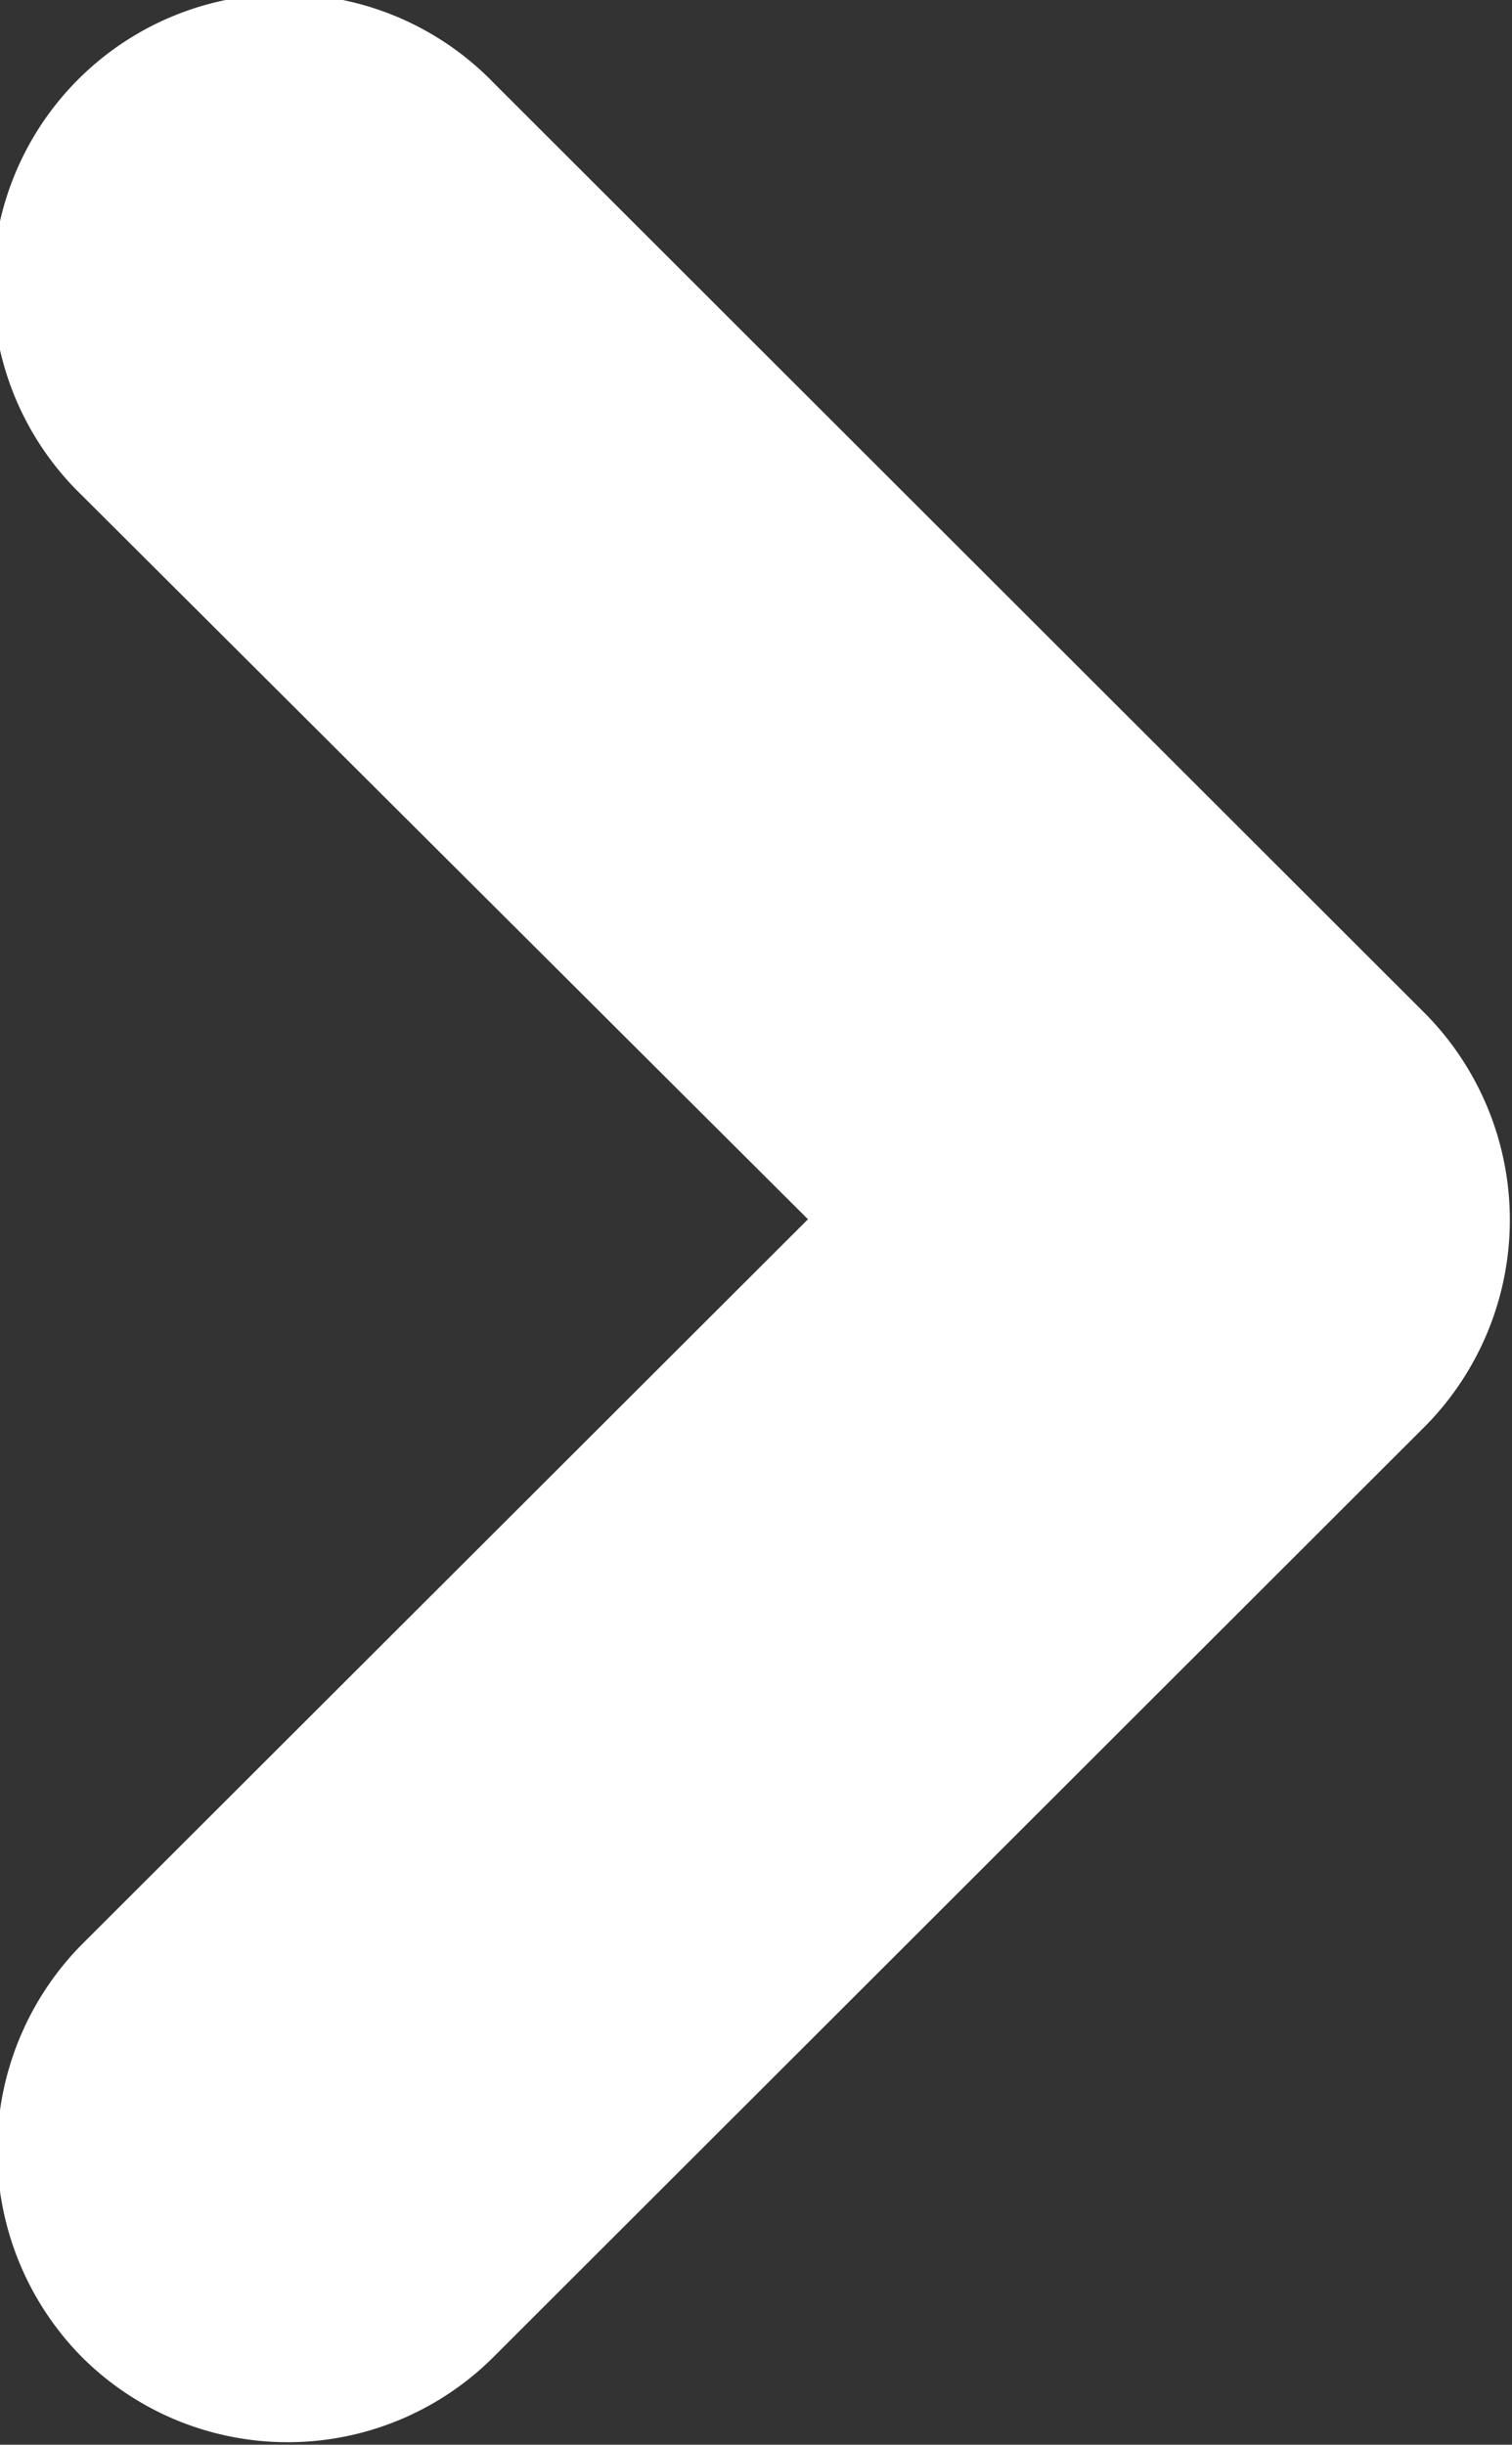
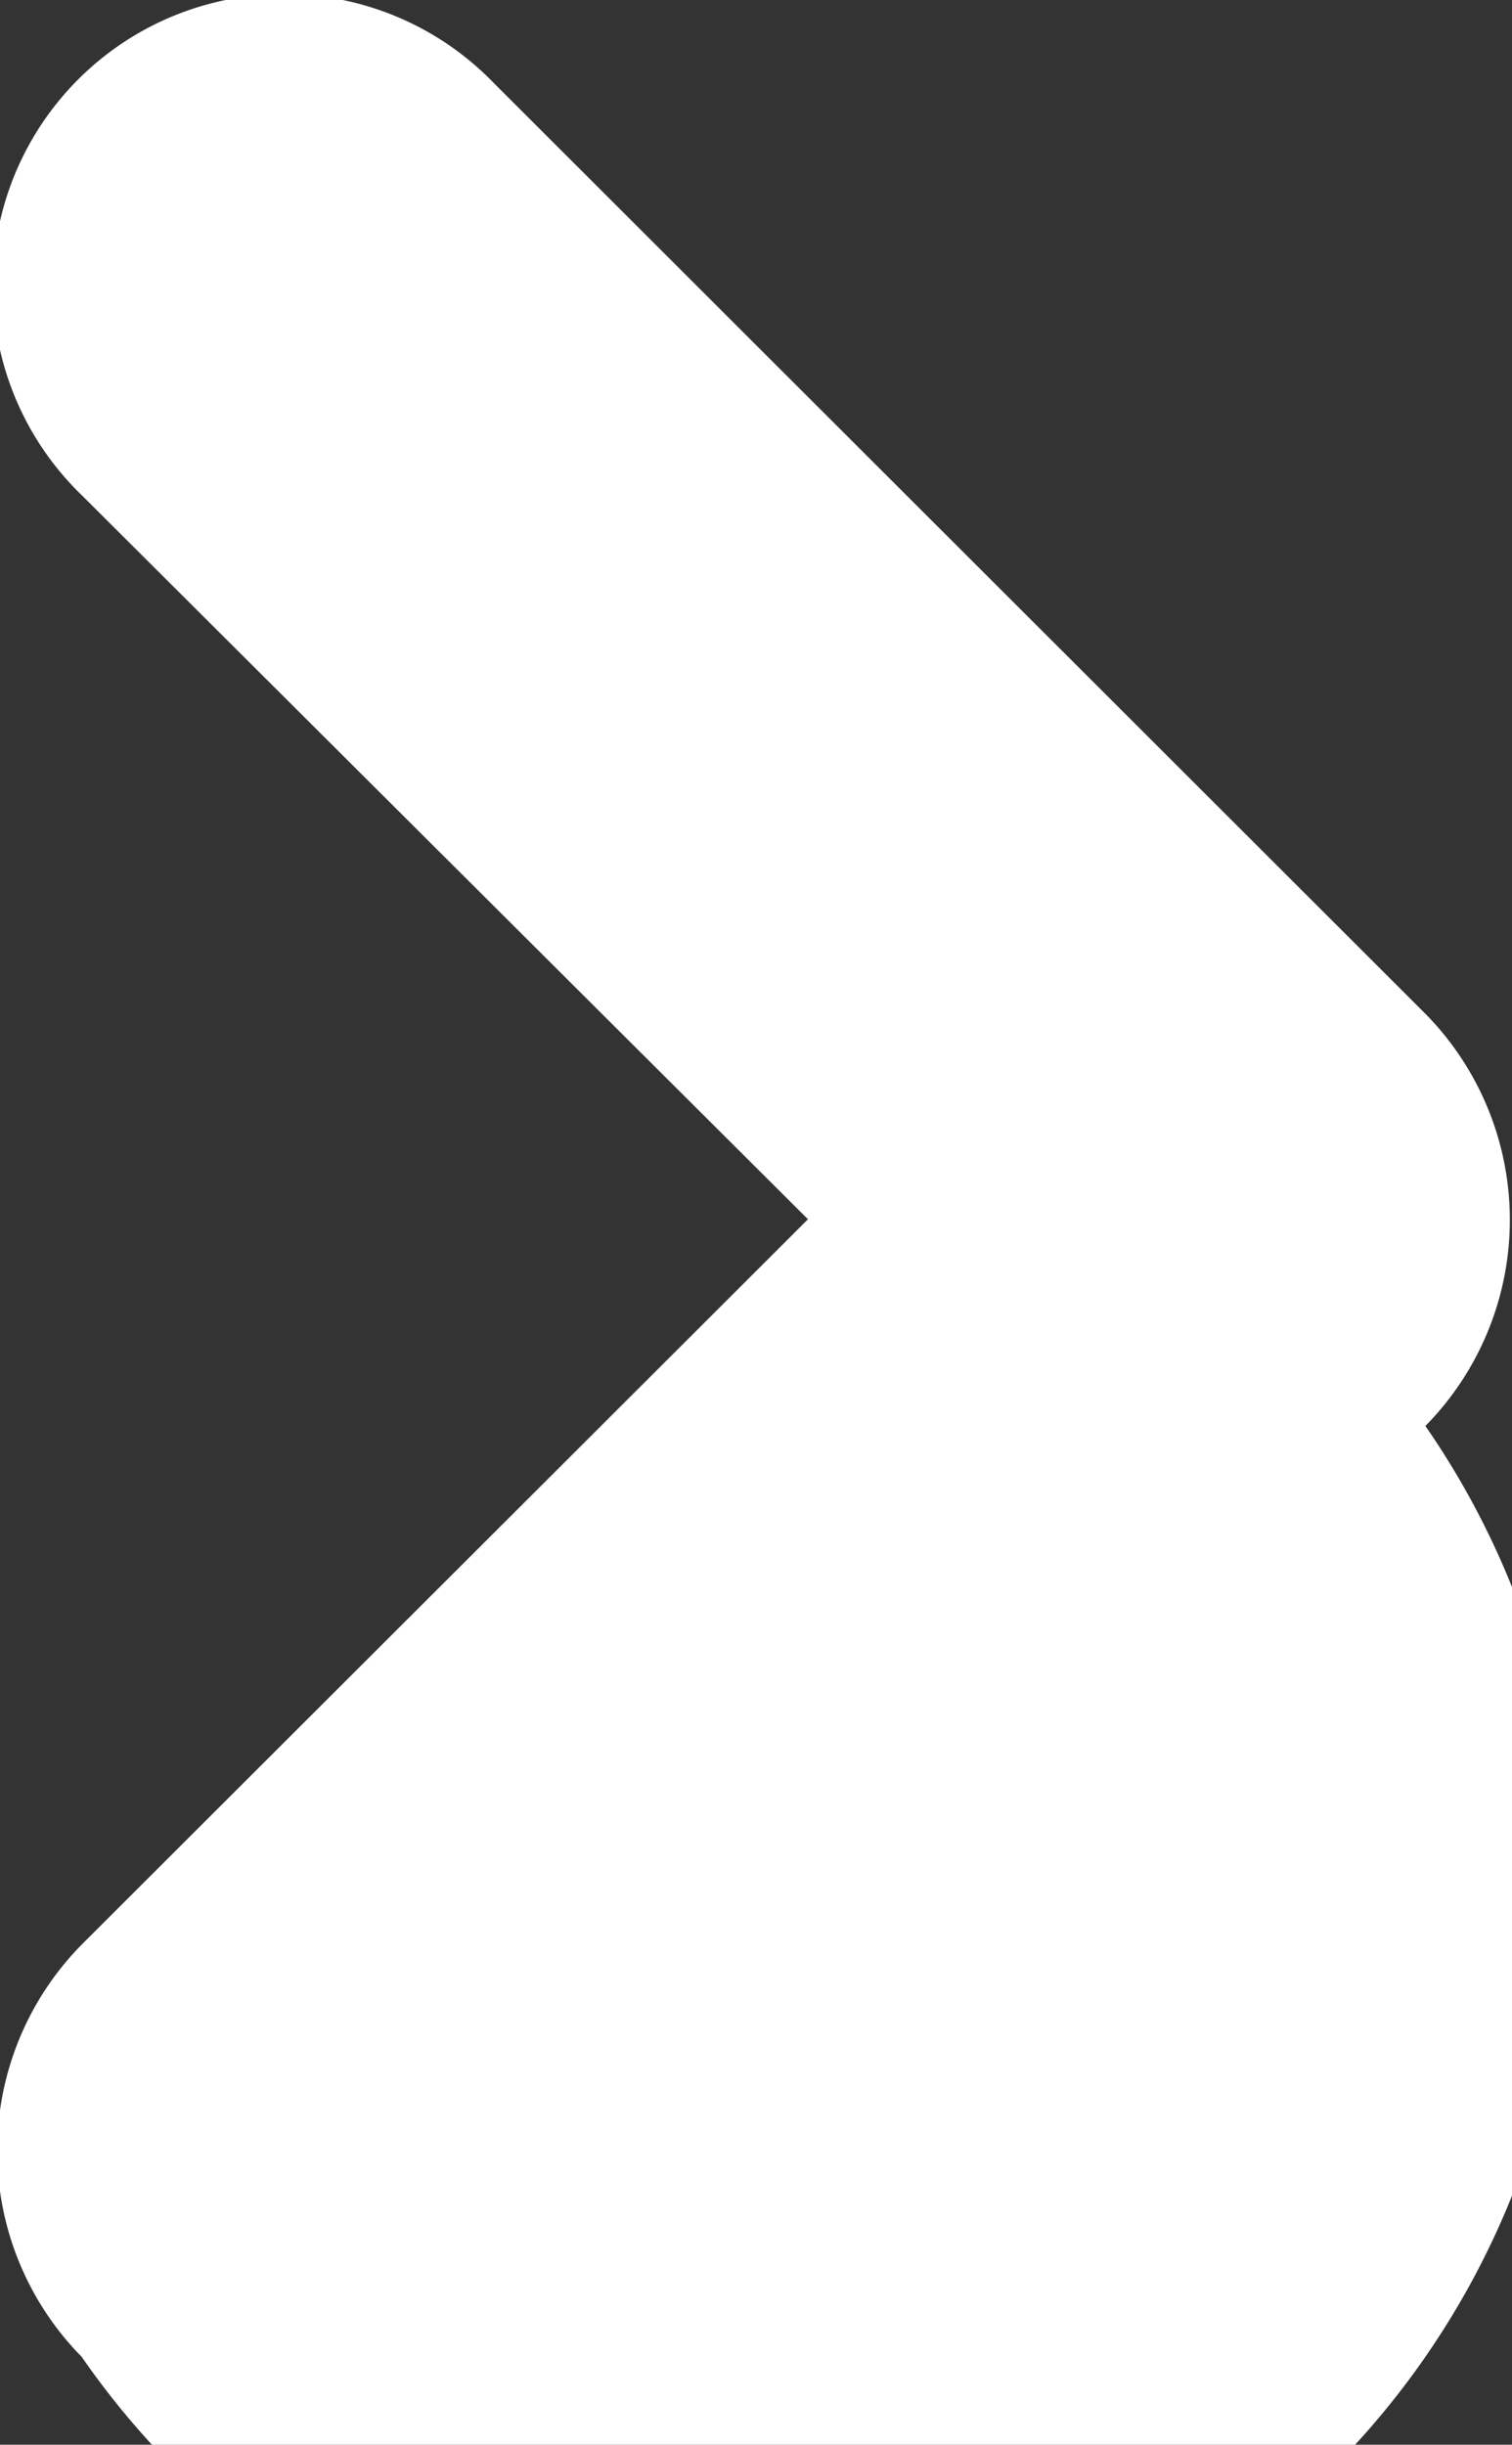
<svg xmlns="http://www.w3.org/2000/svg" width="12.22" height="19.75" viewBox="0 0 12.22 19.75">
  <rect x="0" y="0" width="12.22" height="19.75" fill="#333333" stroke="none" />
  <defs>
    <style>
      .cls-1 {
        fill: #fff;
        fill-rule: evenodd;
      }
    </style>
  </defs>
-   <path id="CTA_buttonArrow.svg" class="cls-1" d="M1108.35,1986.54a2.372,2.372,0,0,1,0-3.33l5.87-5.86-5.87-5.85a2.355,2.355,0,1,1,3.33-3.33l7.53,7.52a2.372,2.372,0,0,1,0,3.33l-7.53,7.52A2.354,2.354,0,0,1,1108.35,1986.54Z" transform="translate(-1107.69 -1967.5)" />
+   <path id="CTA_buttonArrow.svg" class="cls-1" d="M1108.35,1986.54a2.372,2.372,0,0,1,0-3.33l5.87-5.86-5.87-5.85a2.355,2.355,0,1,1,3.33-3.33l7.53,7.52a2.372,2.372,0,0,1,0,3.33A2.354,2.354,0,0,1,1108.35,1986.54Z" transform="translate(-1107.69 -1967.5)" />
</svg>